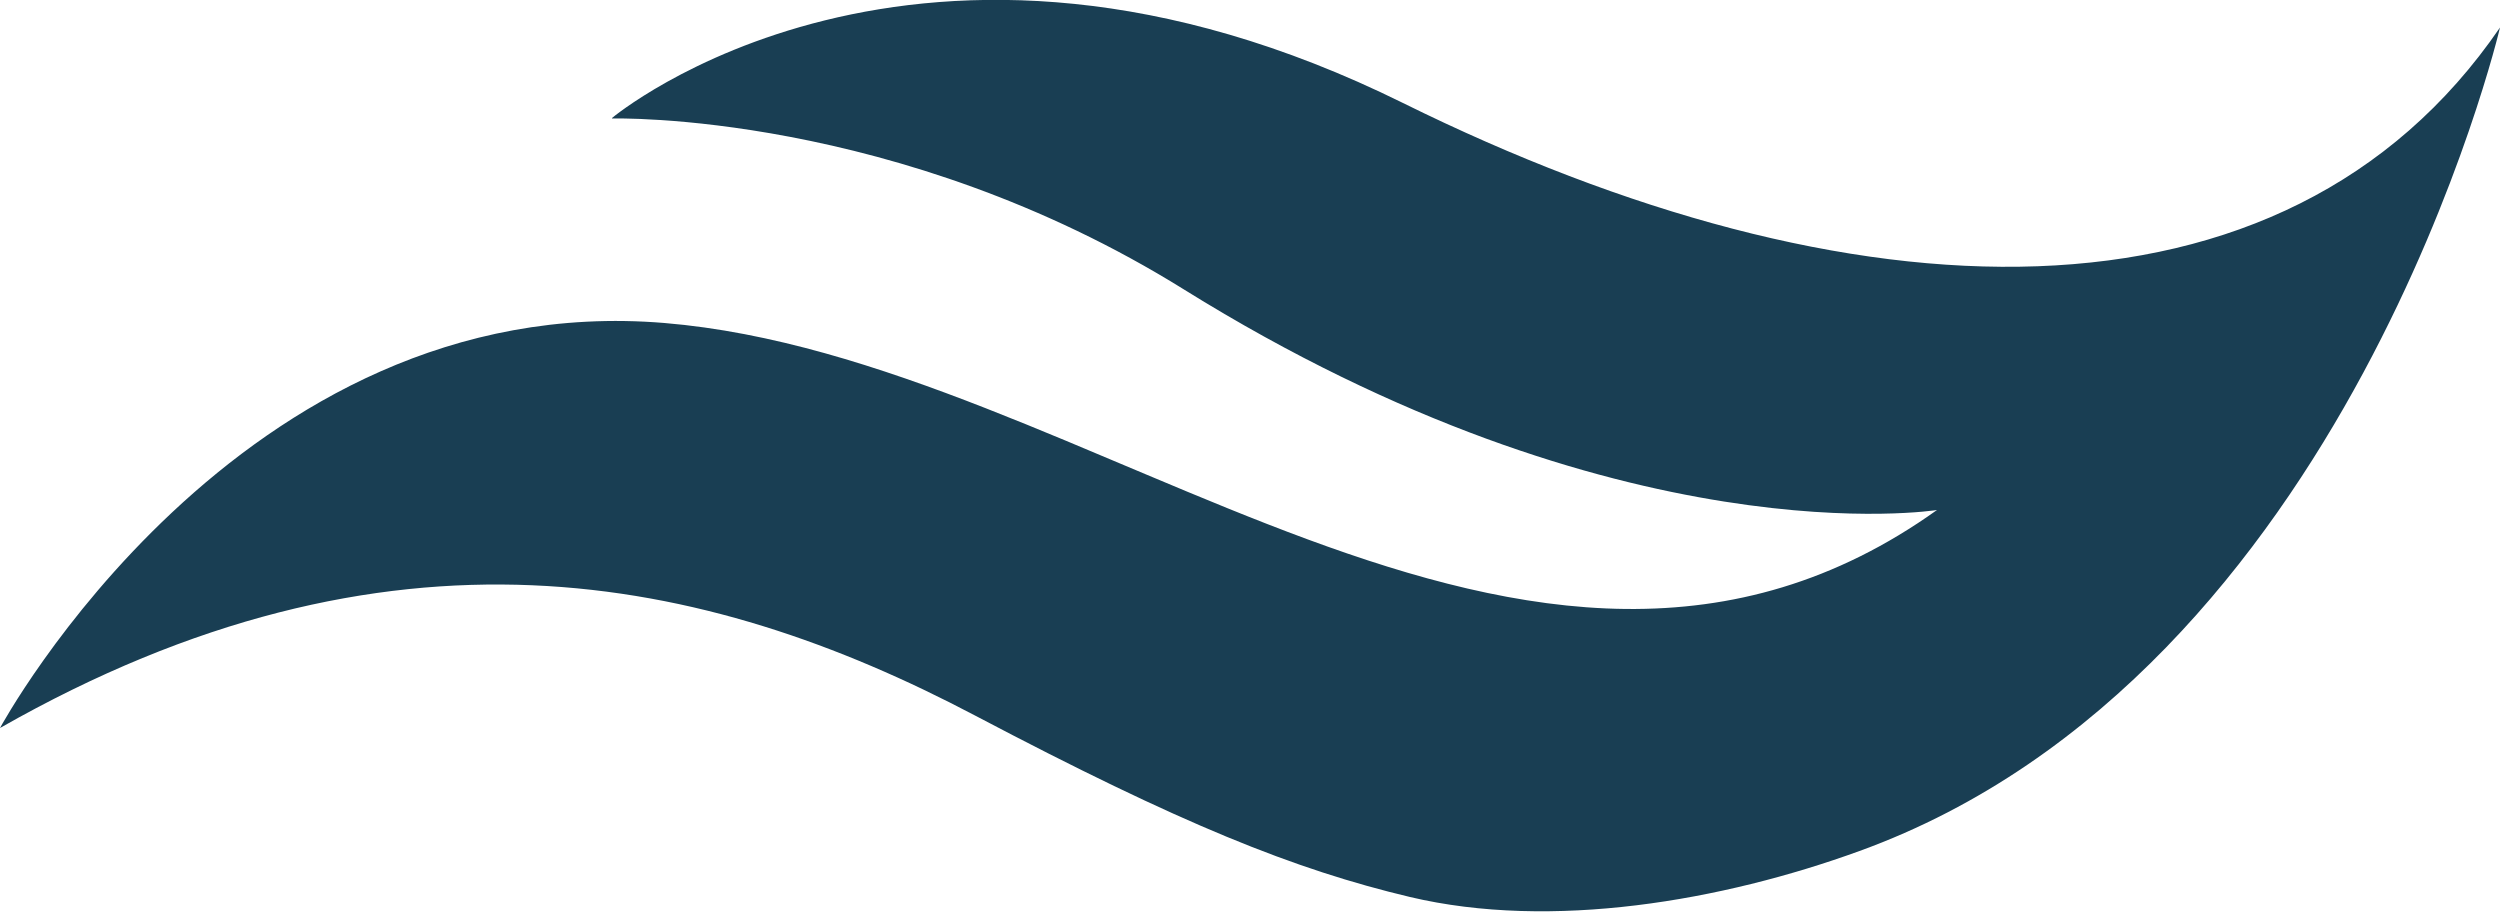
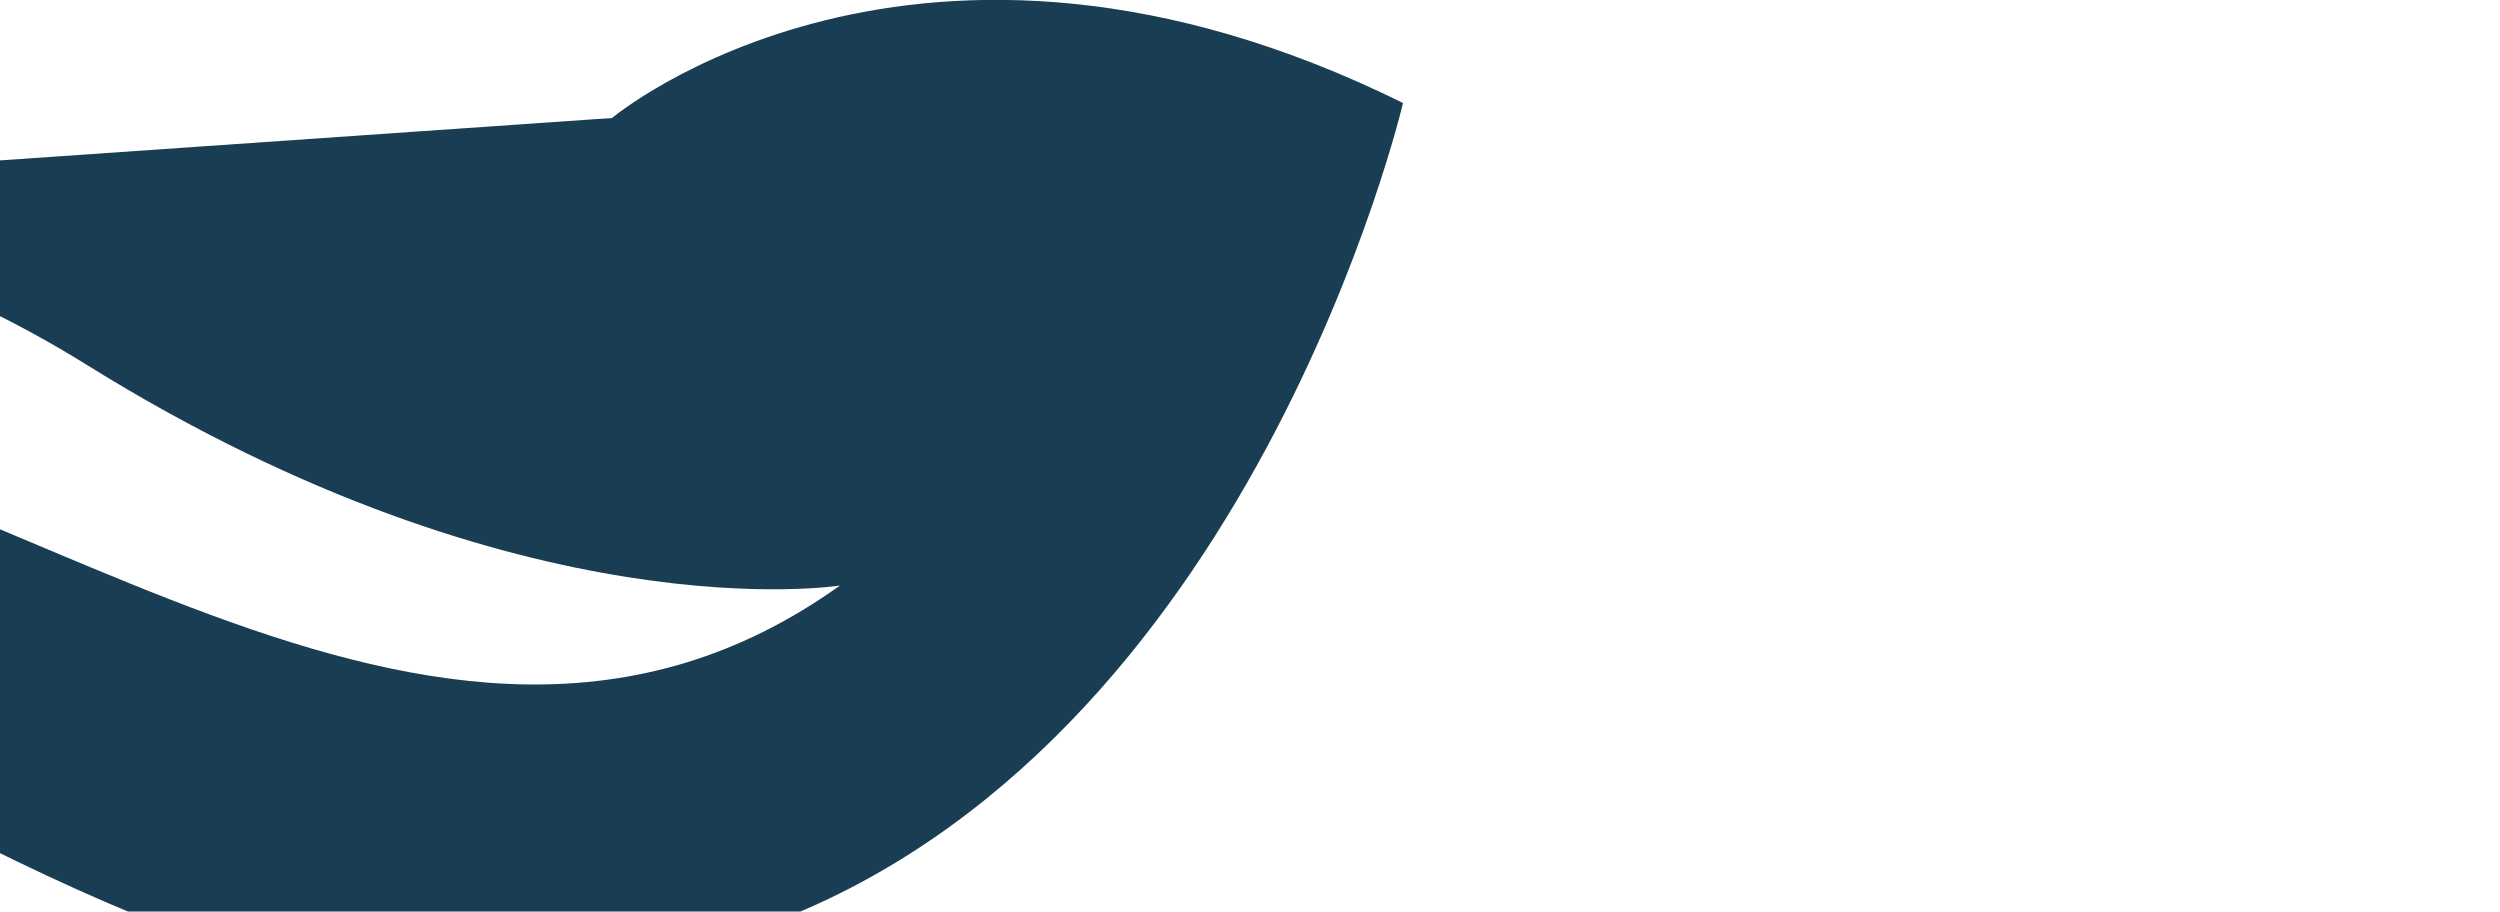
<svg xmlns="http://www.w3.org/2000/svg" data-name="Layer 1" viewBox="0 0 50 18.23">
-   <path d="M12.24 2.36s6.09-5.11 15.82-.3C36.98 6.47 45.68 6.86 50 .55c0 0-3.02 12.92-12.81 16.47-2.75 1-6.16 1.59-8.99.92-2.31-.55-4.56-1.45-8.7-3.63-5.41-2.85-11.72-4.18-19.5.25 0 0 4.76-8.81 13.29-8.1 8.53.71 17.28 9.58 25.45 3.74 0 0-6.33 1.02-15.06-4.41-5.75-3.58-11.44-3.42-11.44-3.42Z" style="fill:#193e53" />
+   <path d="M12.24 2.36s6.09-5.11 15.82-.3c0 0-3.02 12.92-12.81 16.47-2.75 1-6.16 1.59-8.99.92-2.31-.55-4.56-1.45-8.7-3.63-5.41-2.85-11.72-4.18-19.5.25 0 0 4.76-8.81 13.29-8.1 8.53.71 17.28 9.58 25.45 3.74 0 0-6.33 1.02-15.06-4.41-5.75-3.58-11.44-3.42-11.44-3.42Z" style="fill:#193e53" />
</svg>